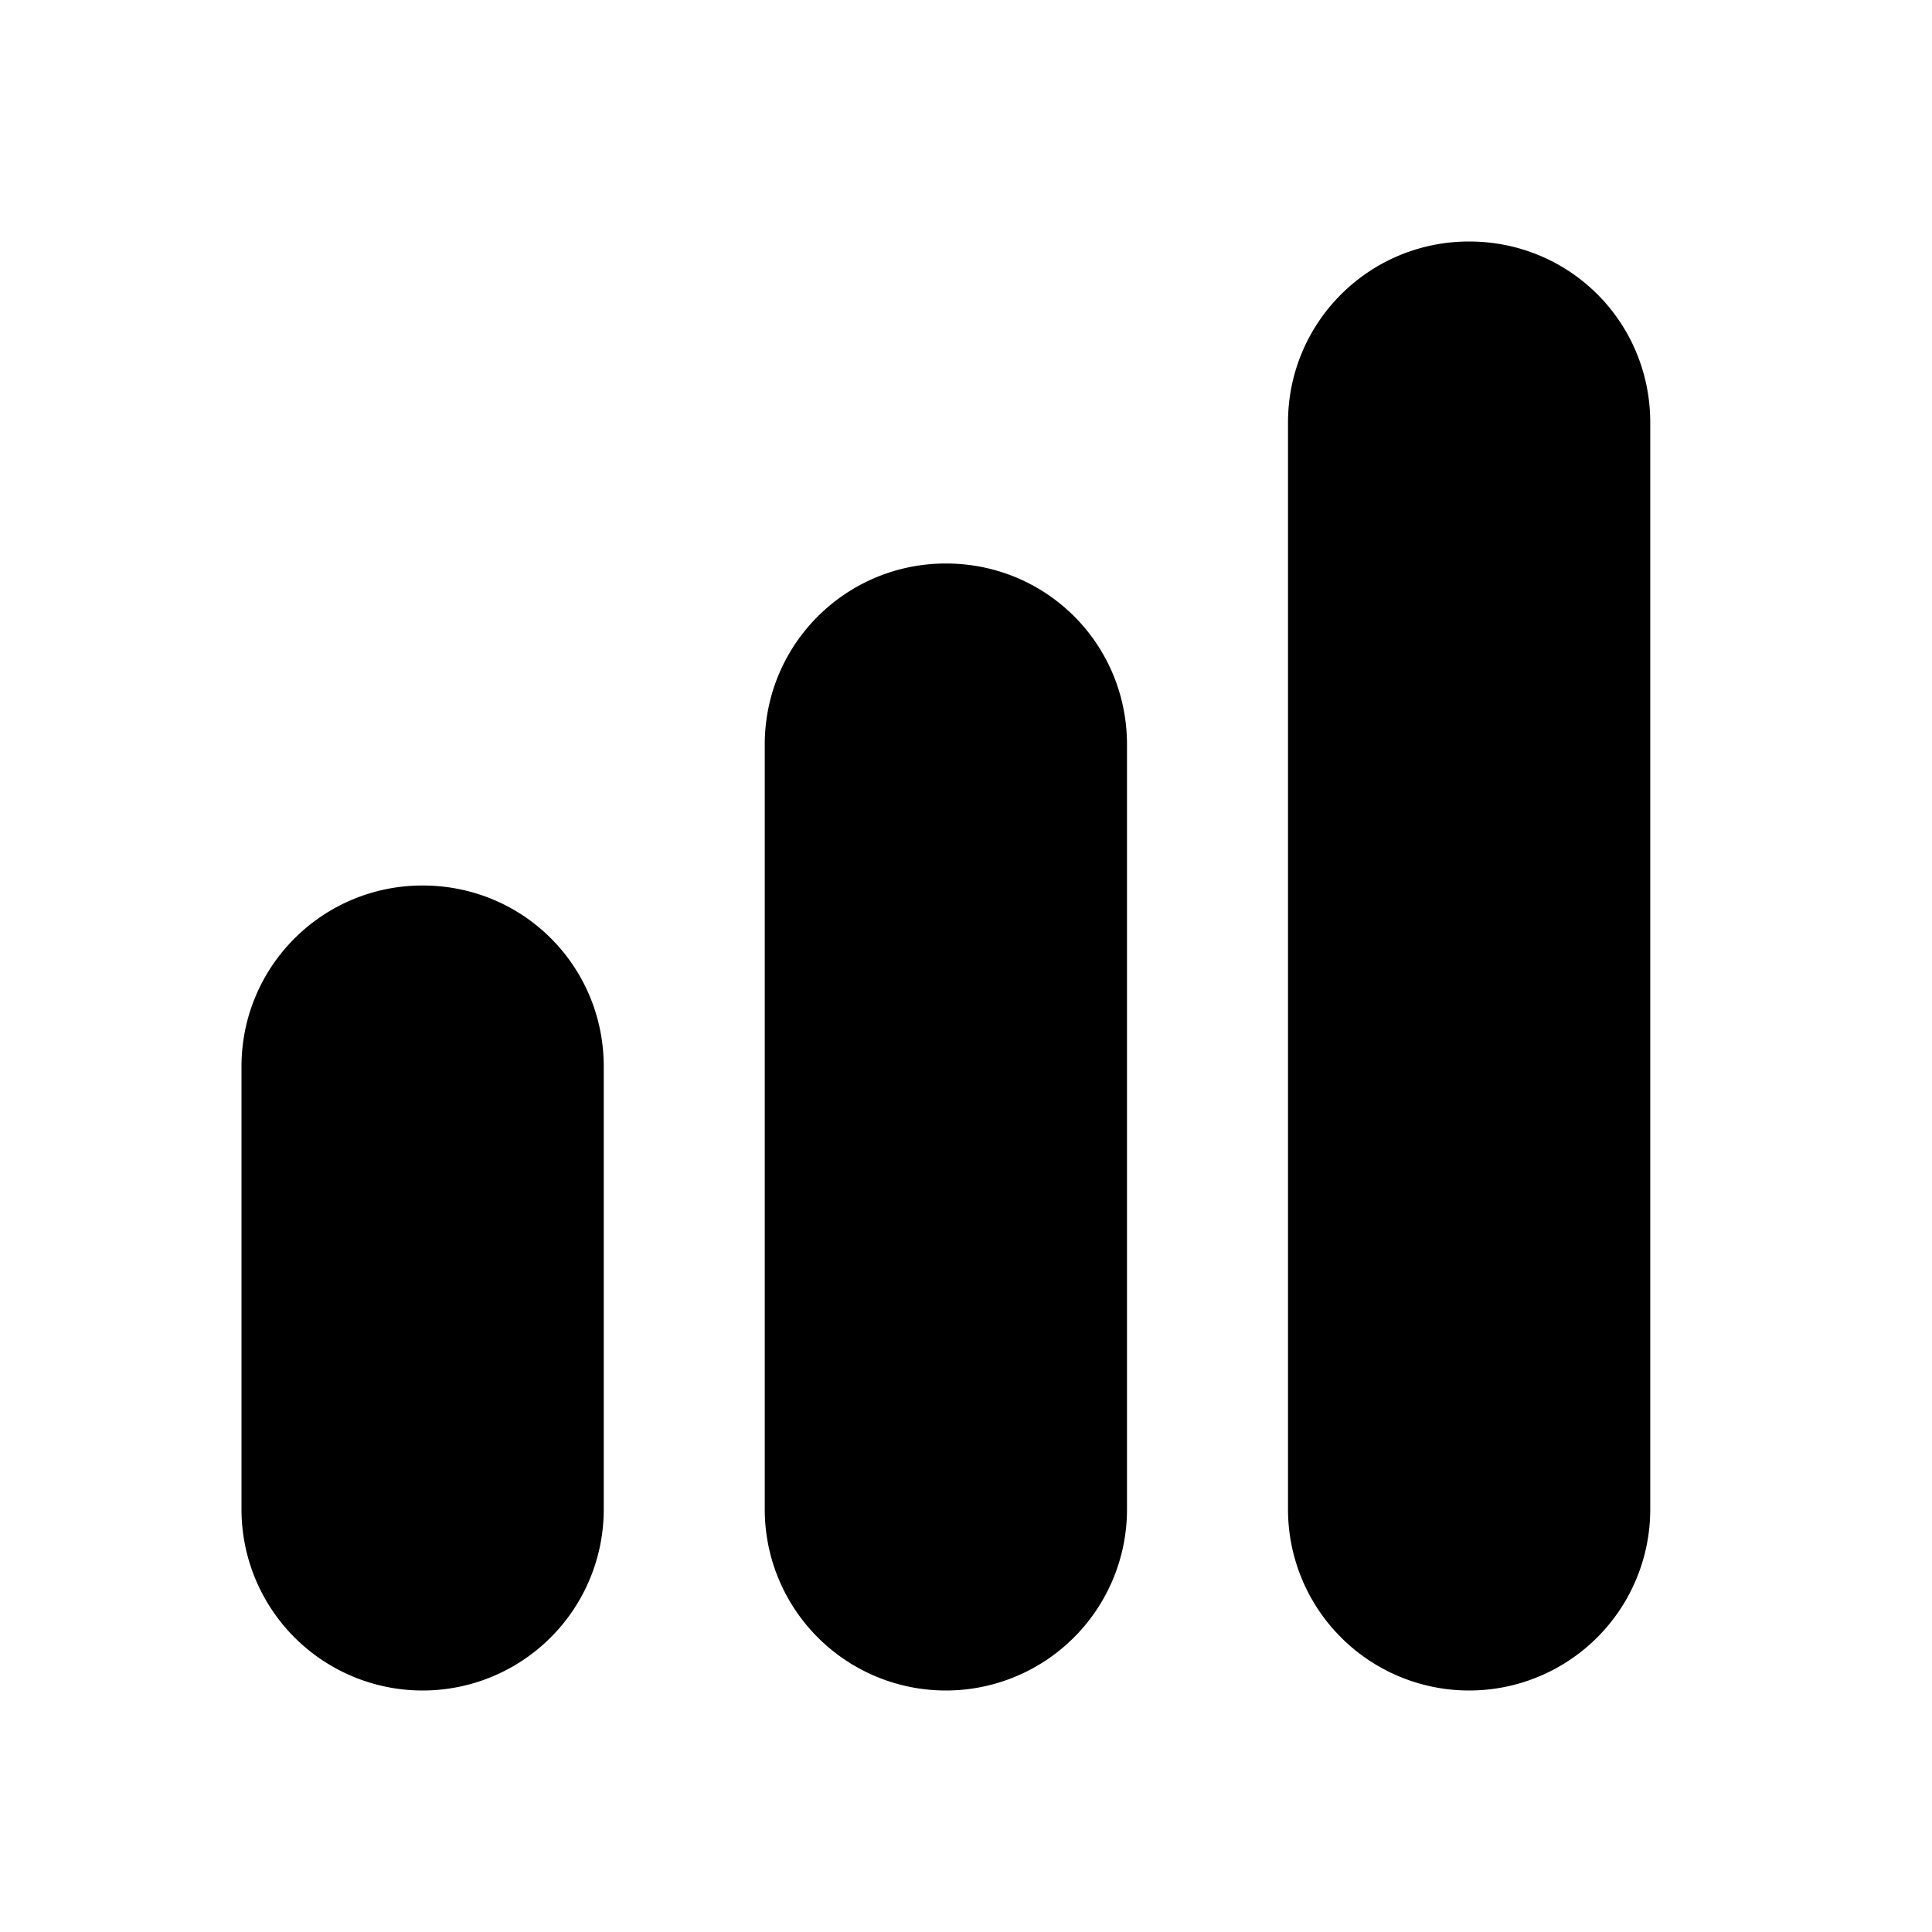
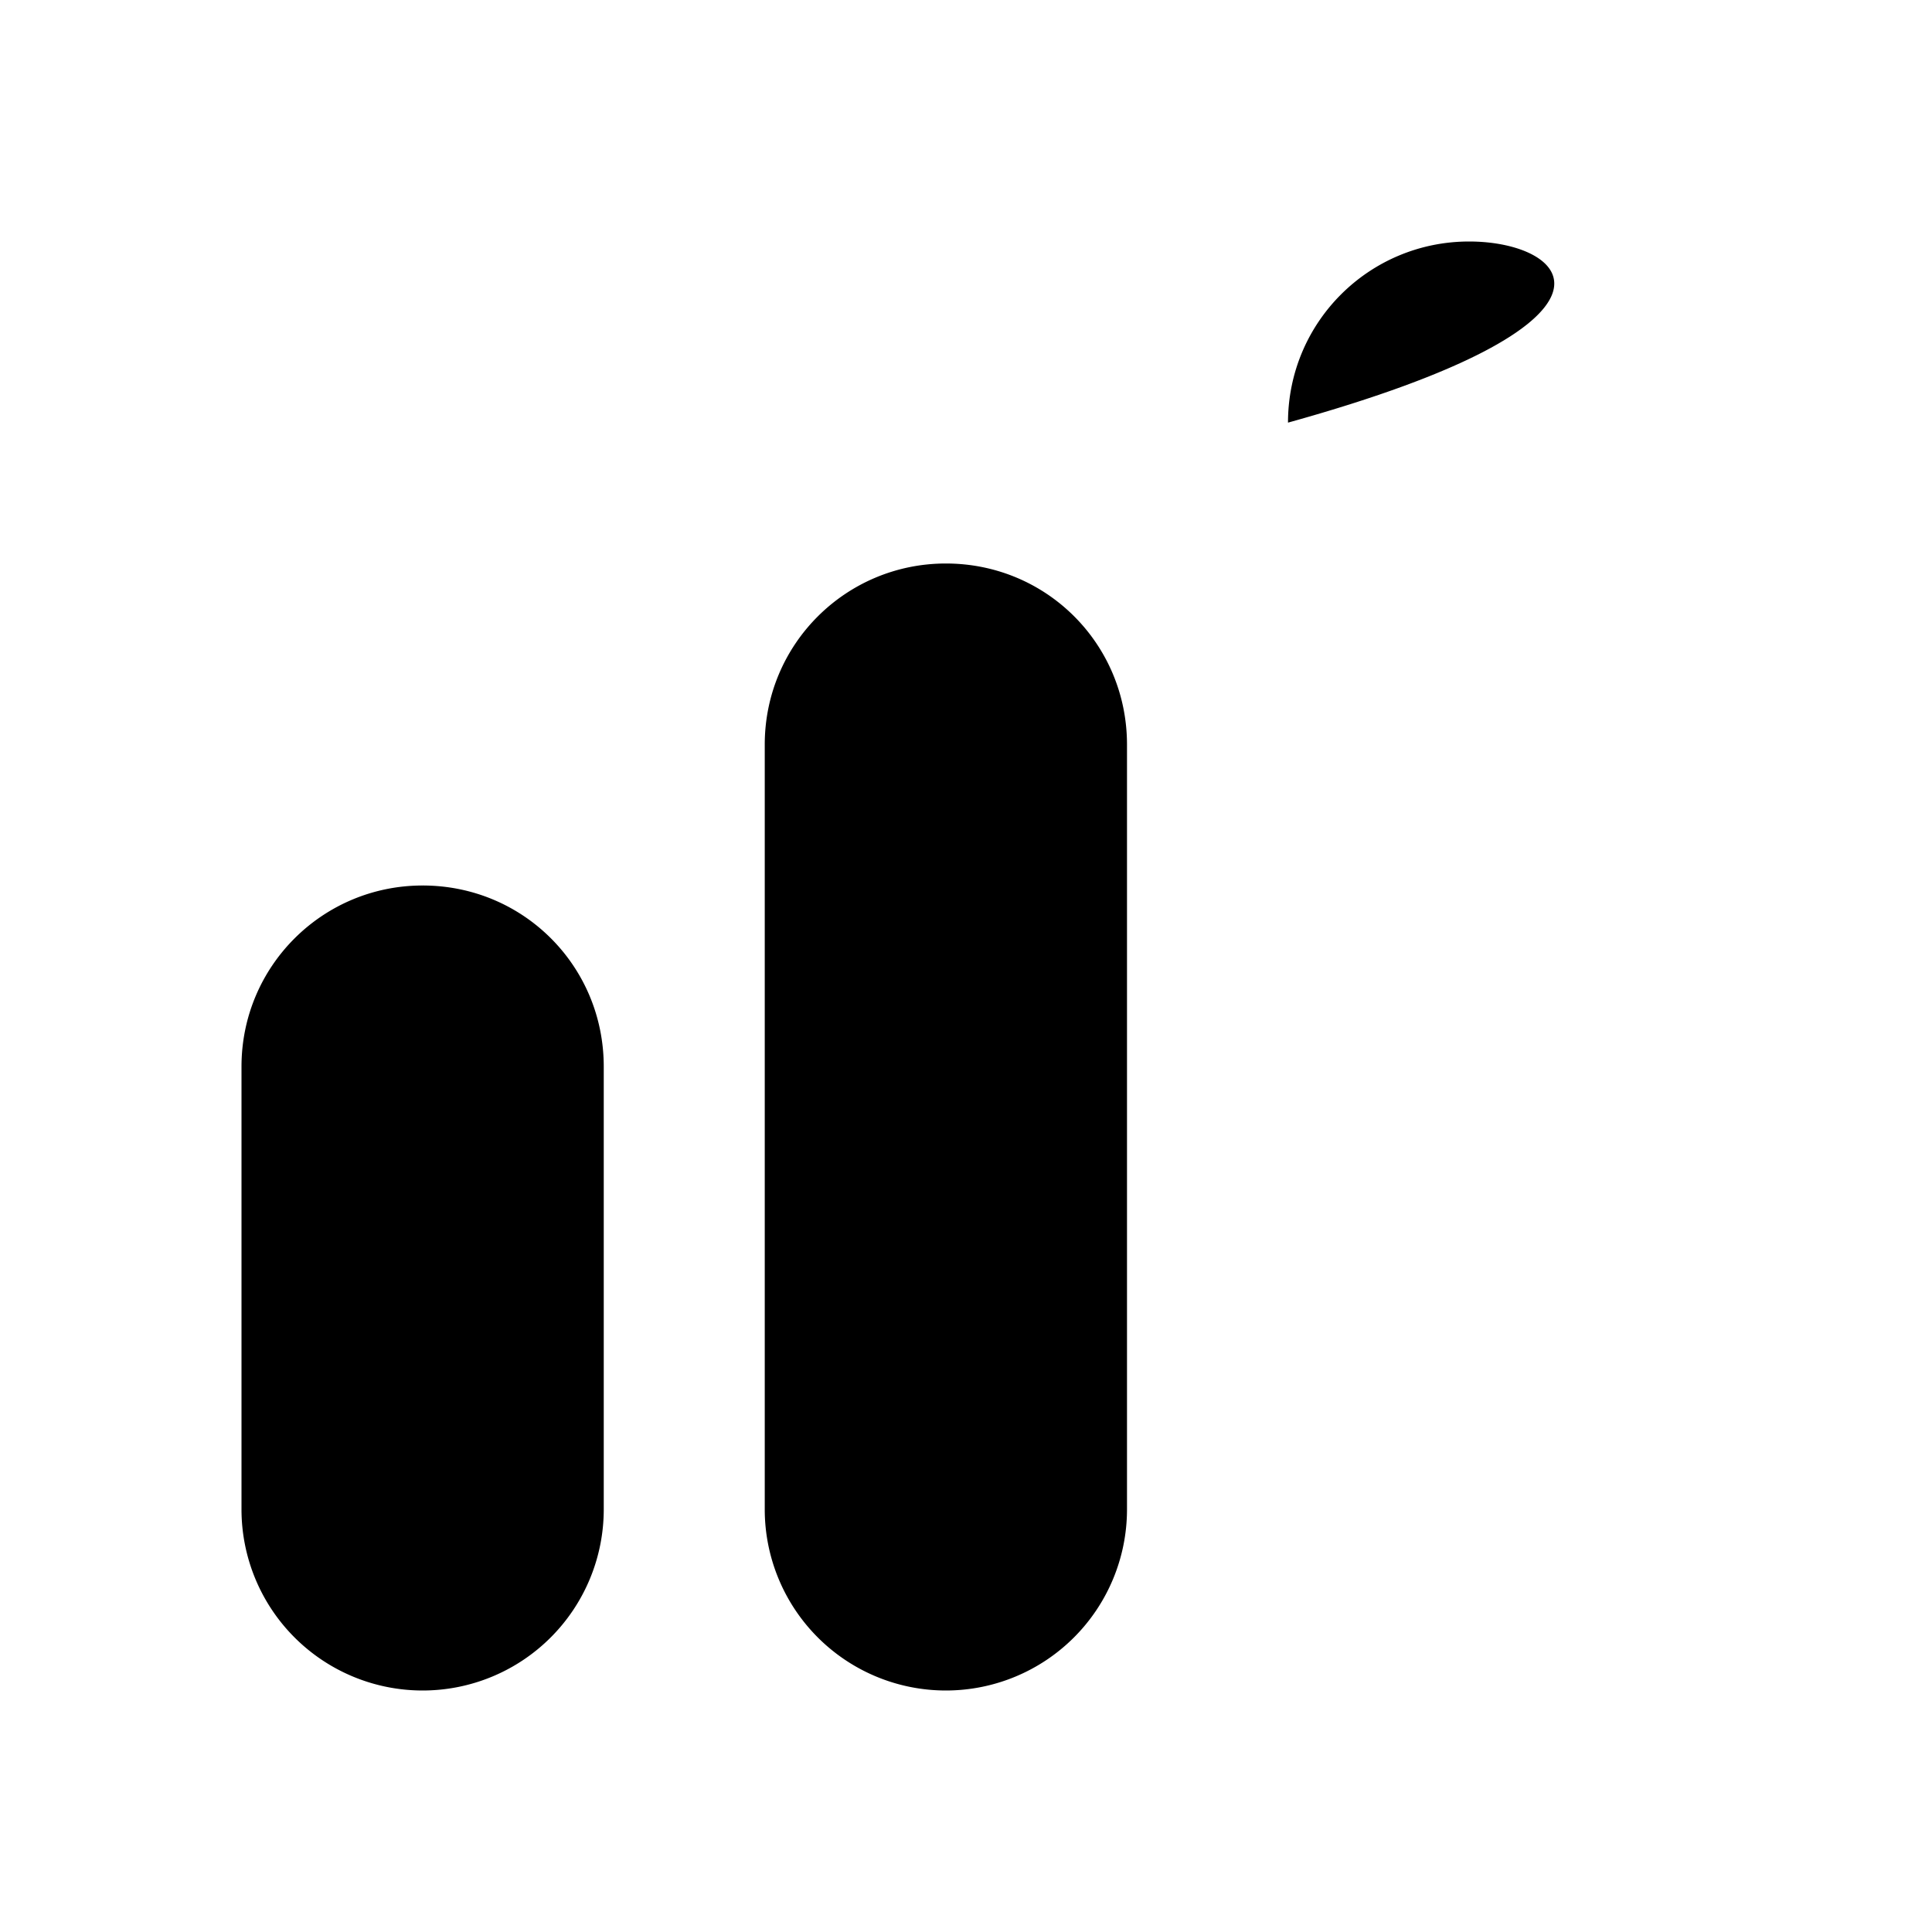
<svg xmlns="http://www.w3.org/2000/svg" width="24" height="24" viewBox="0 0 24 24">
-   <path d="M18.25 3C17.01 3 16 4 16 5.25v13.5a2.25 2.25 0 1 0 4.5 0V5.25C20.5 4 19.5 3 18.25 3Zm-6.5 4C10.51 7 9.5 8 9.5 9.25v9.5a2.25 2.25 0 1 0 4.5 0v-9.5C14 8 13 7 11.75 7Zm-6.5 4C4.01 11 3 12 3 13.25v5.5a2.25 2.25 0 1 0 4.5 0v-5.5C7.5 12 6.5 11 5.25 11Z" />
+   <path d="M18.25 3C17.01 3 16 4 16 5.25v13.5V5.25C20.5 4 19.5 3 18.25 3Zm-6.5 4C10.51 7 9.5 8 9.5 9.25v9.5a2.25 2.25 0 1 0 4.5 0v-9.5C14 8 13 7 11.75 7Zm-6.5 4C4.01 11 3 12 3 13.25v5.5a2.25 2.25 0 1 0 4.5 0v-5.5C7.5 12 6.5 11 5.25 11Z" />
</svg>